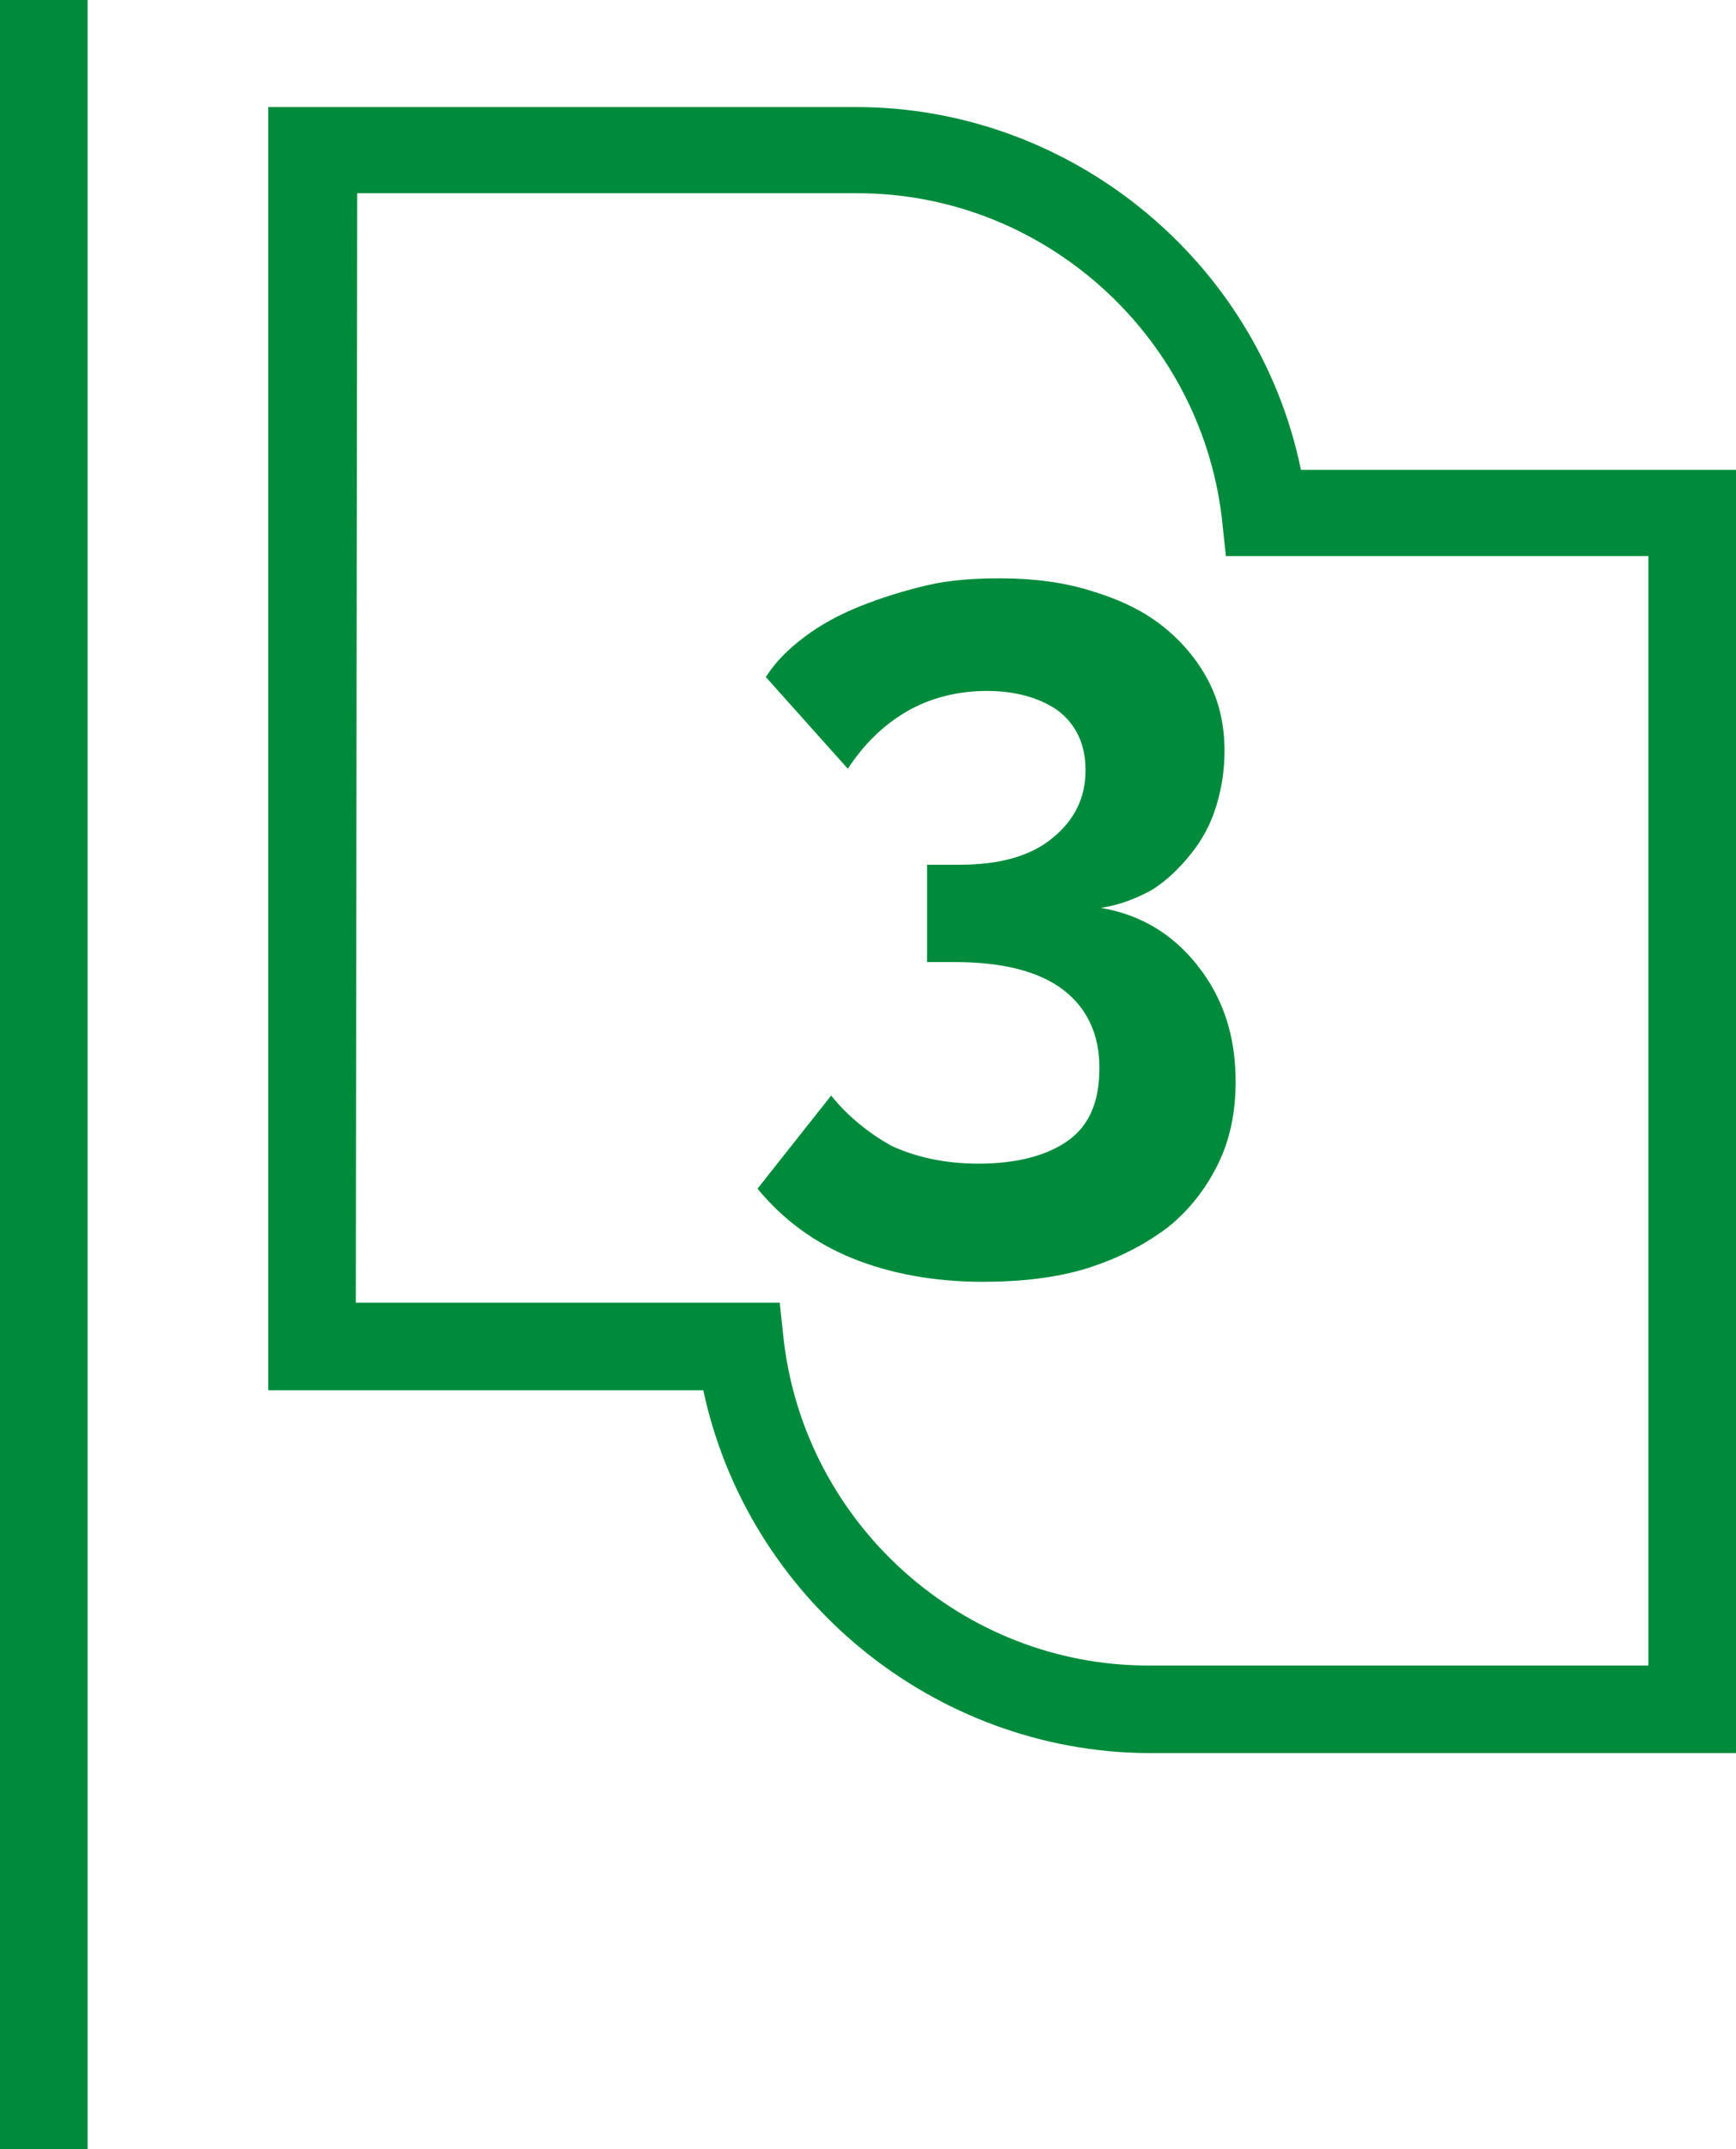
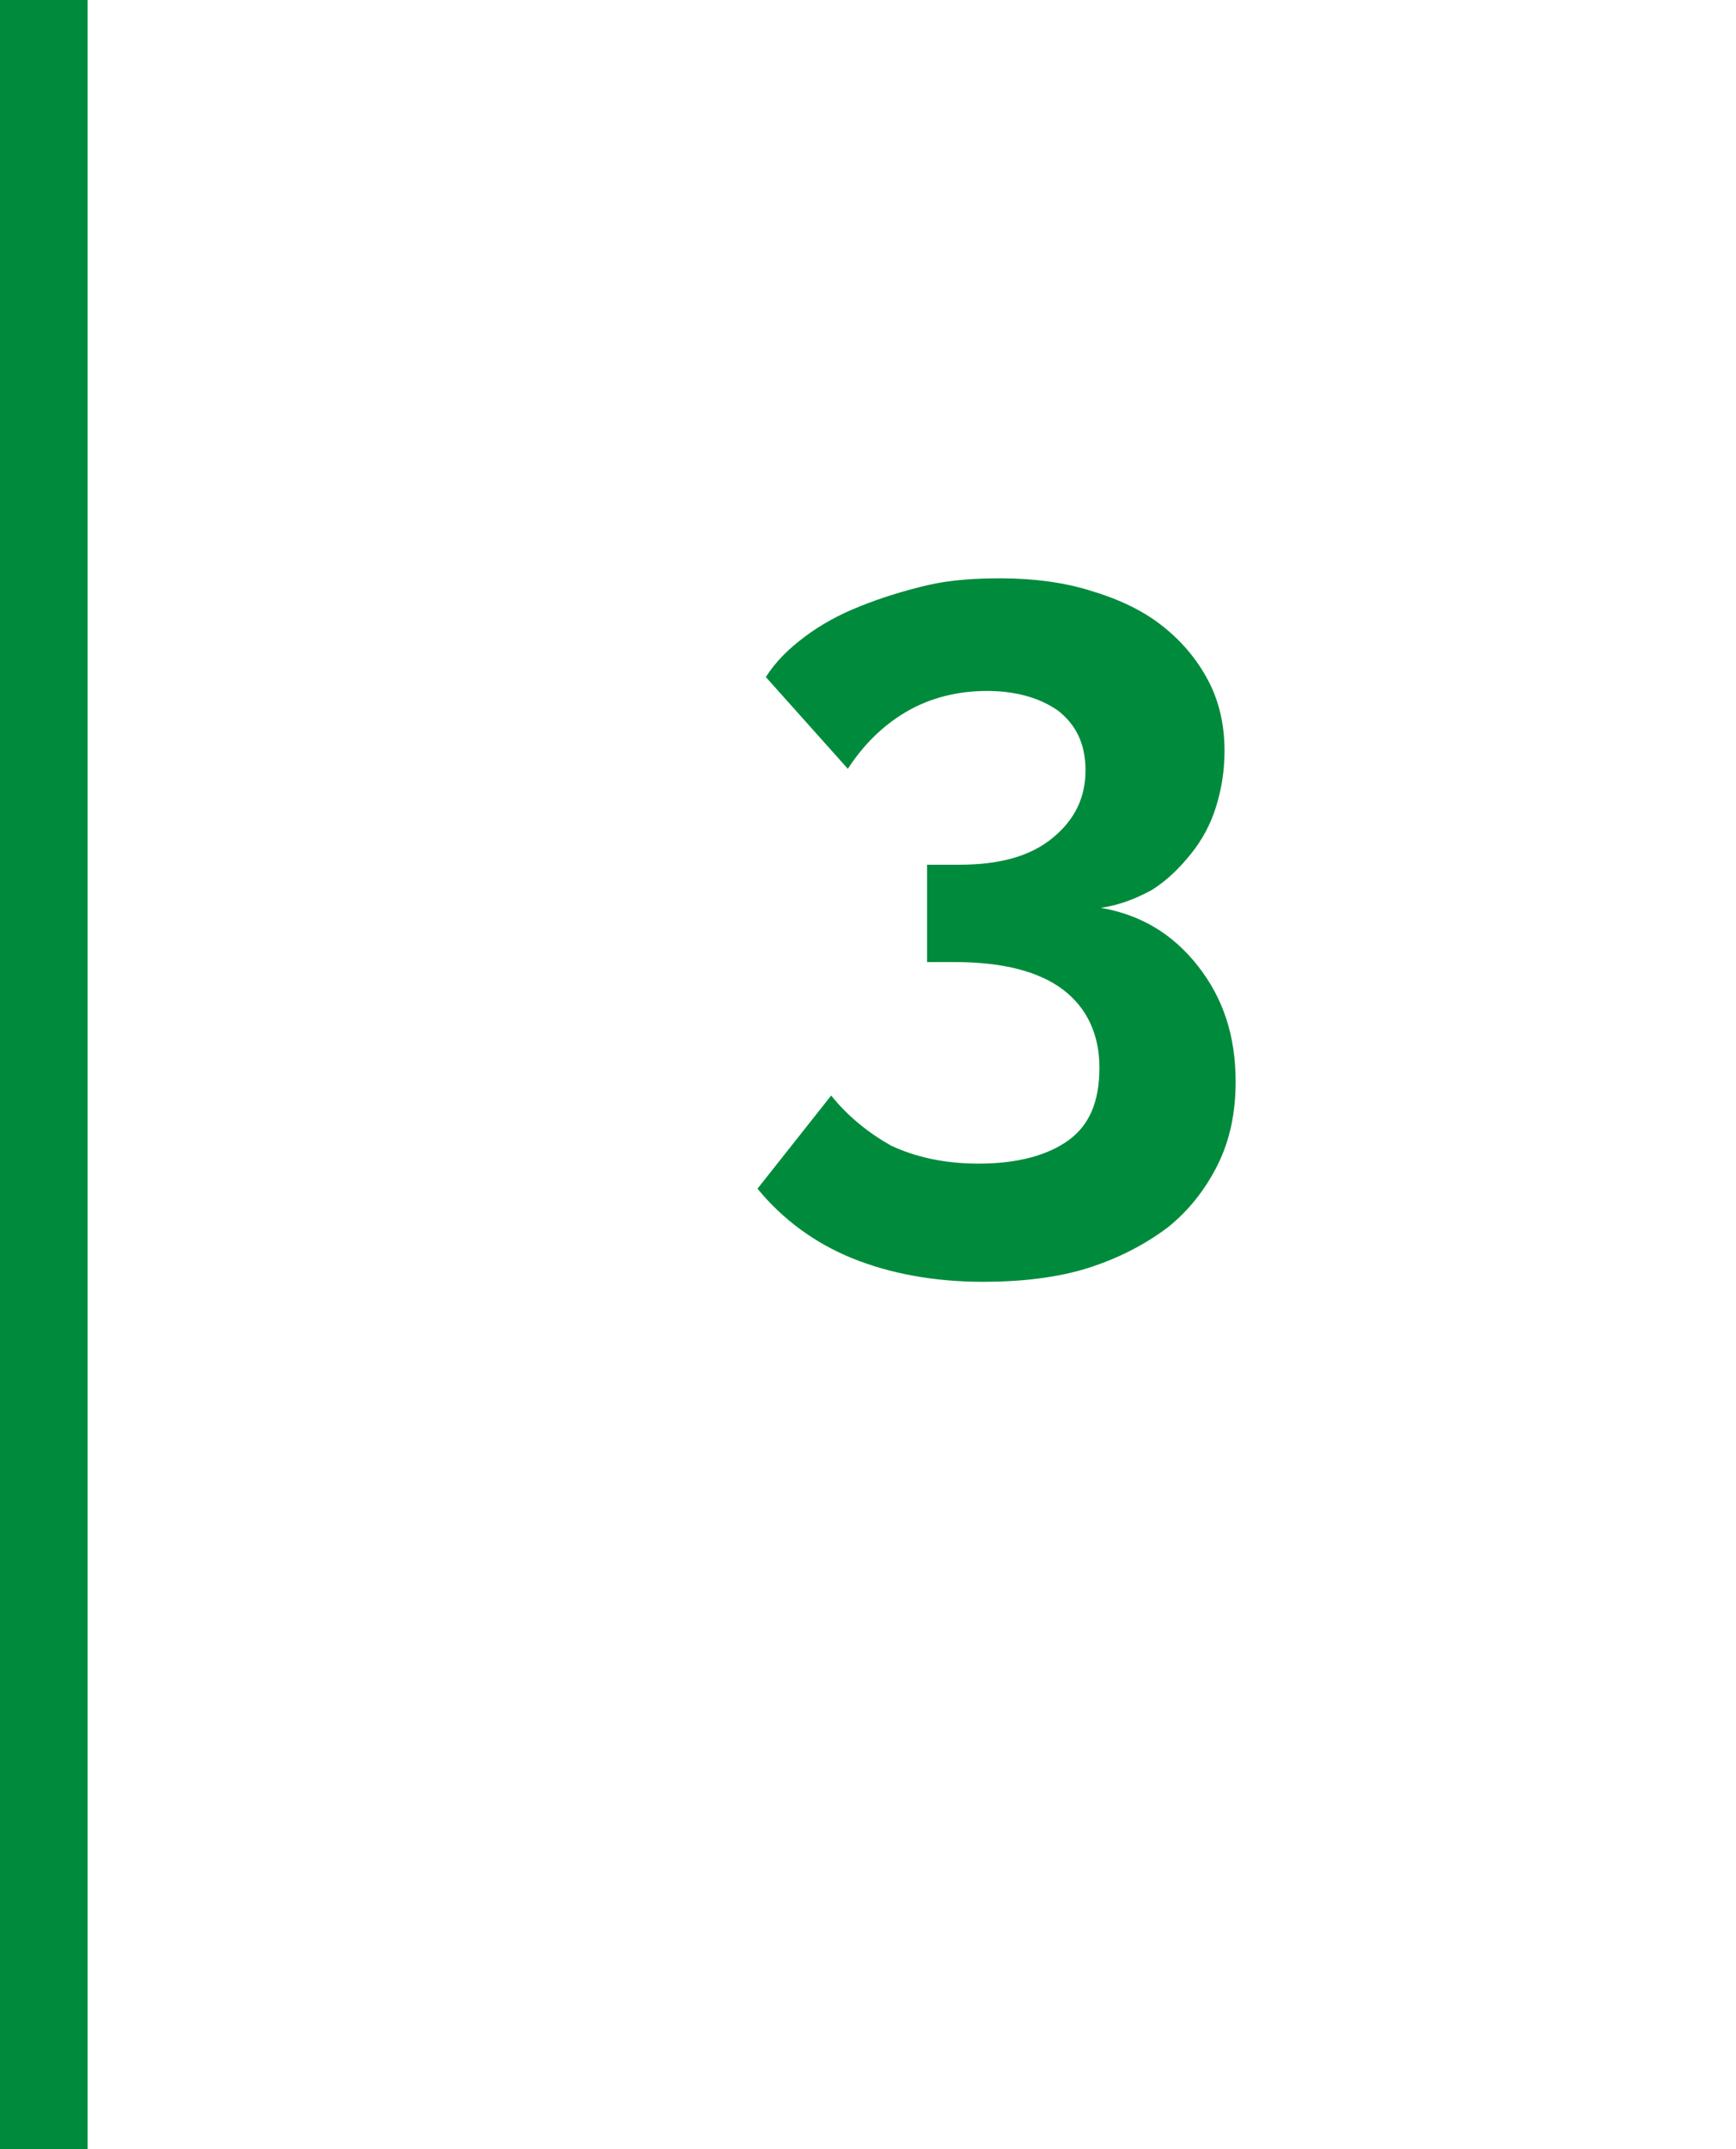
<svg xmlns="http://www.w3.org/2000/svg" version="1.1" id="Warstwa_1" x="0px" y="0px" viewBox="0 0 124.9 154.6" style="enable-background:new 0 0 124.9 154.6;" xml:space="preserve">
  <style type="text/css">
	.st0{fill:#008B3C;}
</style>
  <g>
    <rect y="0" class="st0" width="6.3" height="154.6" />
-     <path class="st0" d="M25.6,93.7h30.5l0.3,2.8c1.6,13.2,12.9,23.3,26.2,23.3h36V40H88.2l-0.3-2.8C86.3,24,75,13.9,61.7,13.9h-36   L25.6,93.7L25.6,93.7z M50.6,100H19.3V7.7h42.3c15.4,0,28.9,11,32,26.1h31.3v92.3H82.6C67.2,126,53.8,115,50.6,100z" />
  </g>
  <g>
    <path class="st0" d="M79.2,65.3c2.9,0.5,5.2,1.9,7,4.2c1.8,2.3,2.7,5,2.7,8.3c0,2.2-0.4,4.2-1.3,6s-2.1,3.3-3.6,4.5   c-1.6,1.2-3.5,2.2-5.7,2.9c-2.2,0.7-4.8,1-7.6,1c-3.5,0-6.7-0.6-9.4-1.7s-5-2.8-6.8-5l5.3-6.7c1.2,1.5,2.7,2.7,4.3,3.6   c1.7,0.8,3.8,1.3,6.3,1.3c2.8,0,5-0.6,6.5-1.7s2.2-2.8,2.2-5.2c0-2.4-0.9-4.3-2.6-5.6c-1.7-1.3-4.3-2-7.8-2h-2v-7H69   c2.9,0,5.1-0.6,6.7-1.9c1.6-1.3,2.4-2.9,2.4-4.9c0-1.9-0.7-3.3-2-4.3c-1.3-0.9-3-1.4-5.1-1.4s-4.1,0.5-5.8,1.5   c-1.7,1-3.1,2.4-4.2,4.1l-5.9-6.6c0.7-1.1,1.6-2,2.8-2.9s2.5-1.6,4-2.2c1.5-0.6,3.1-1.1,4.8-1.5c1.7-0.4,3.5-0.5,5.3-0.5   c2.4,0,4.6,0.3,6.5,0.9c2,0.6,3.7,1.4,5.1,2.5s2.5,2.4,3.3,3.9s1.2,3.2,1.2,5.1c0,1.4-0.2,2.7-0.6,4s-1,2.4-1.8,3.4   S84,63.3,82.9,64C81.8,64.6,80.6,65.1,79.2,65.3z" />
  </g>
</svg>